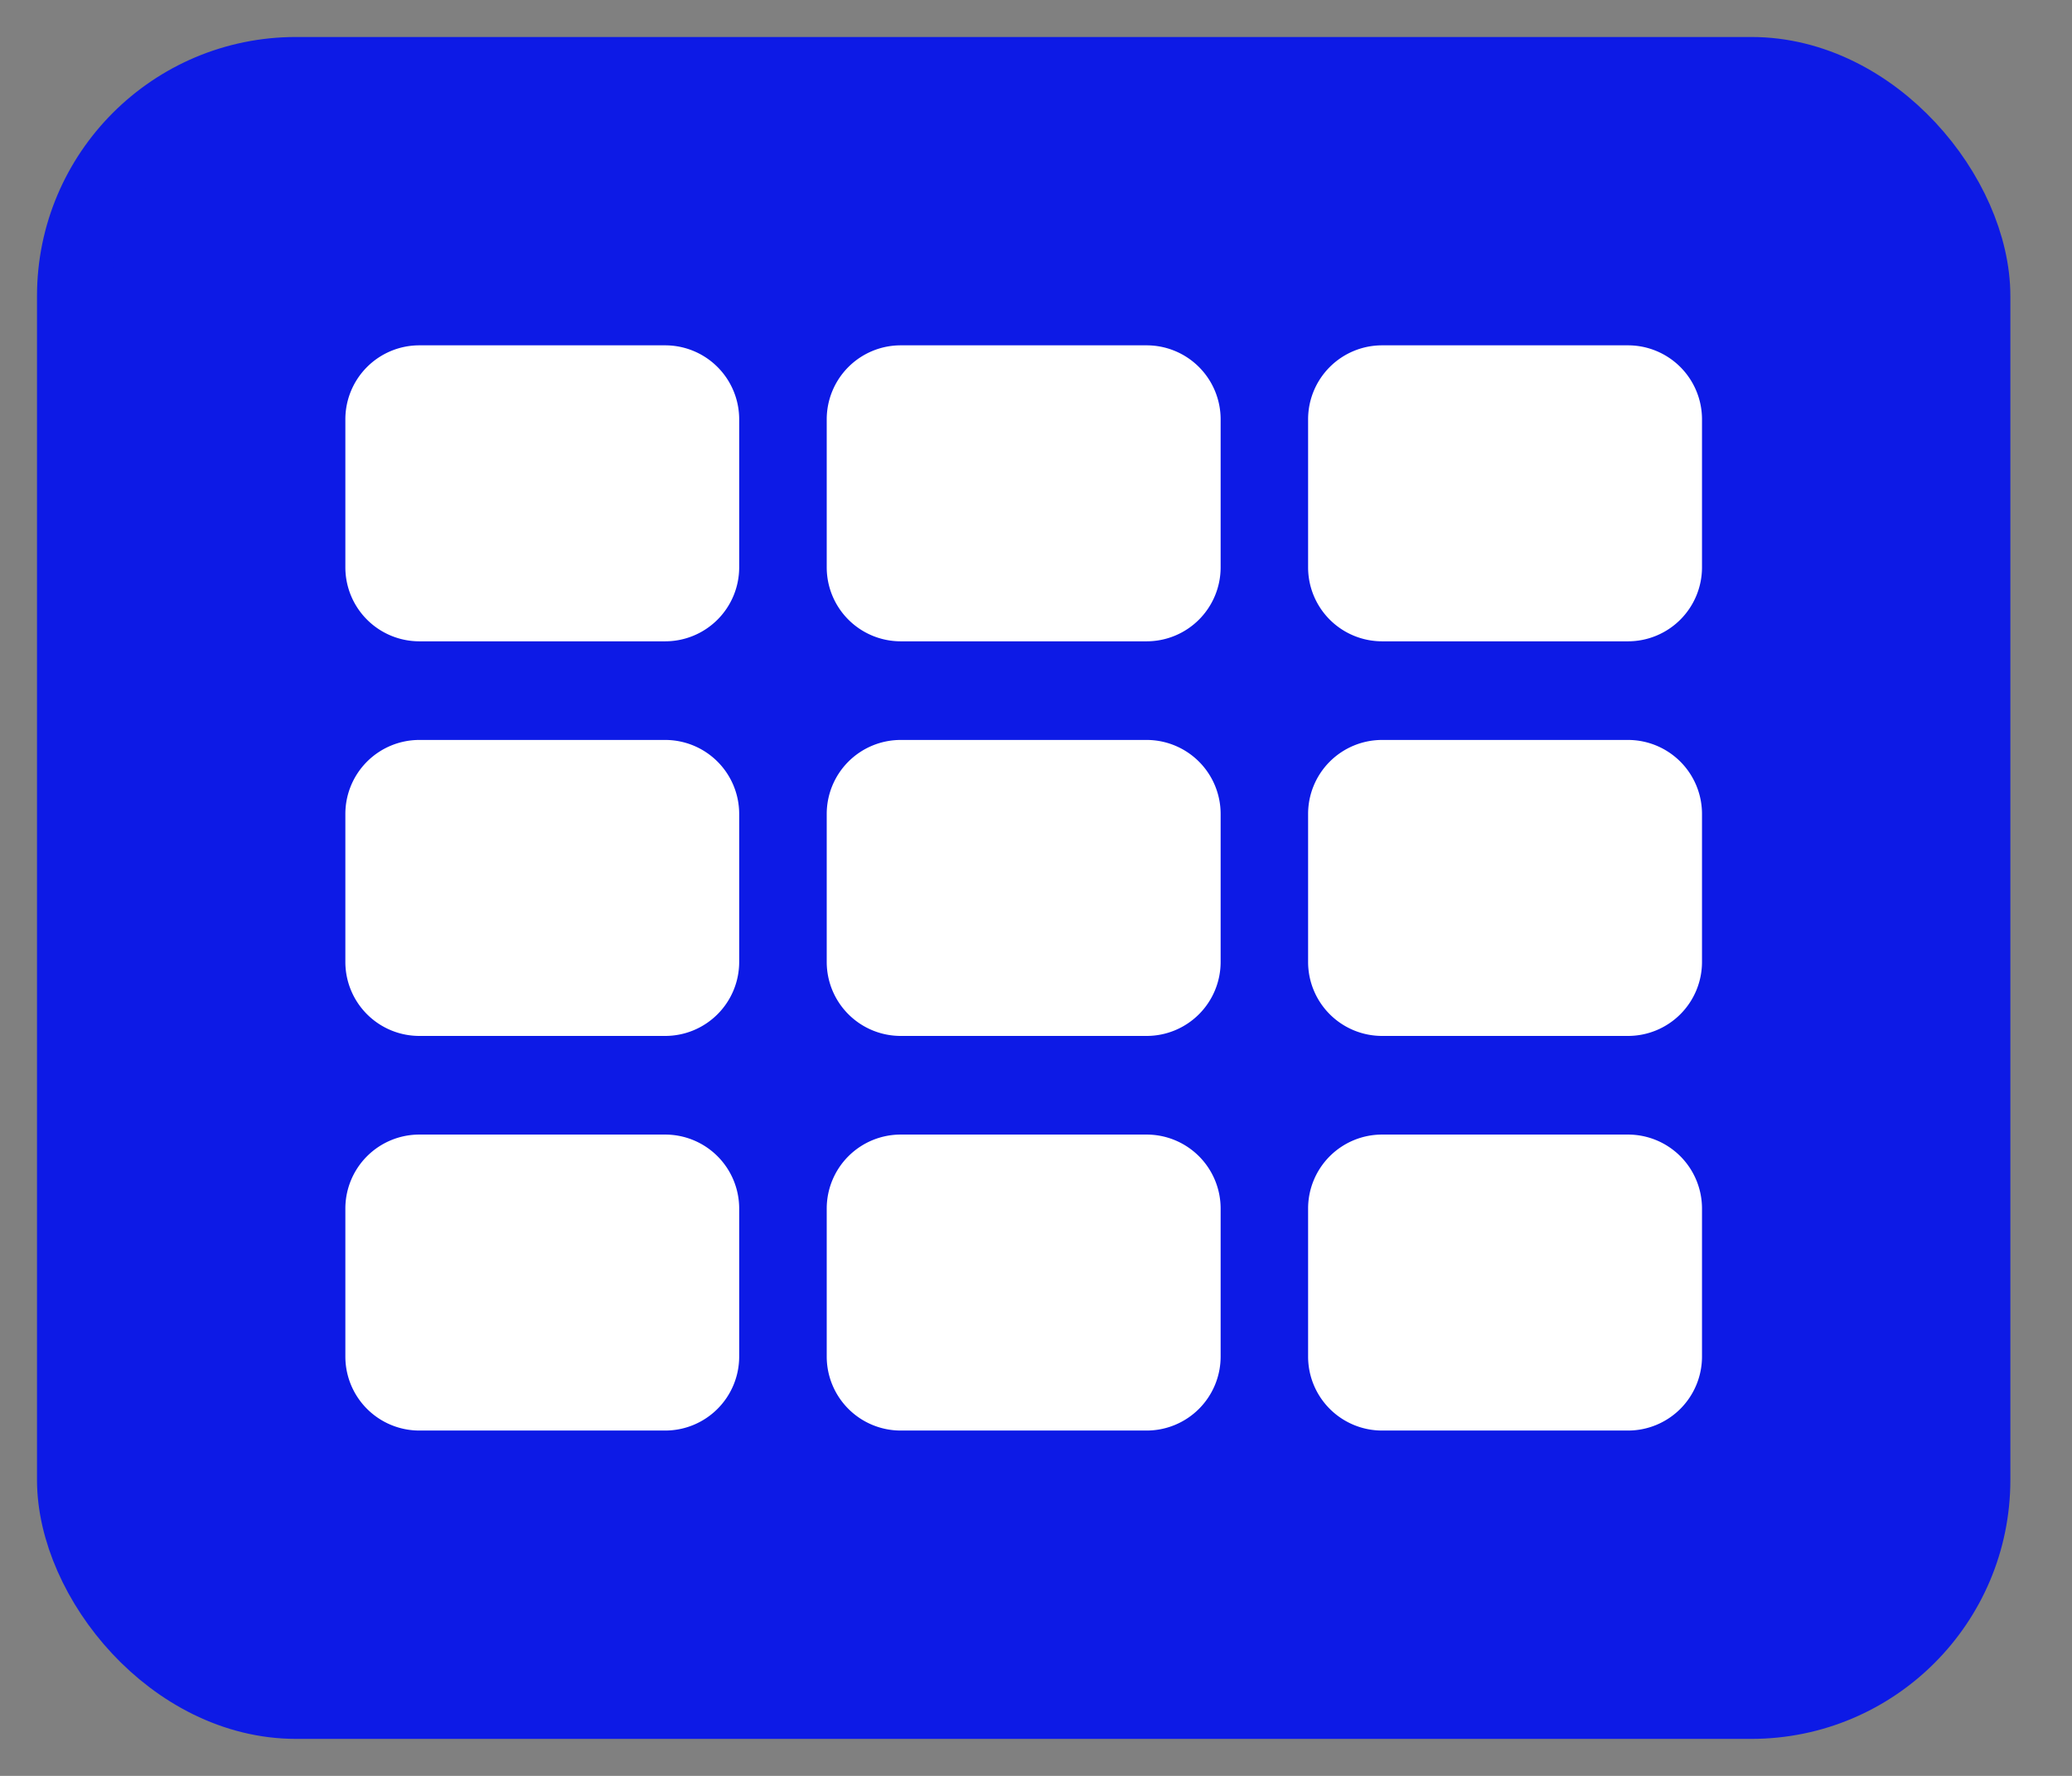
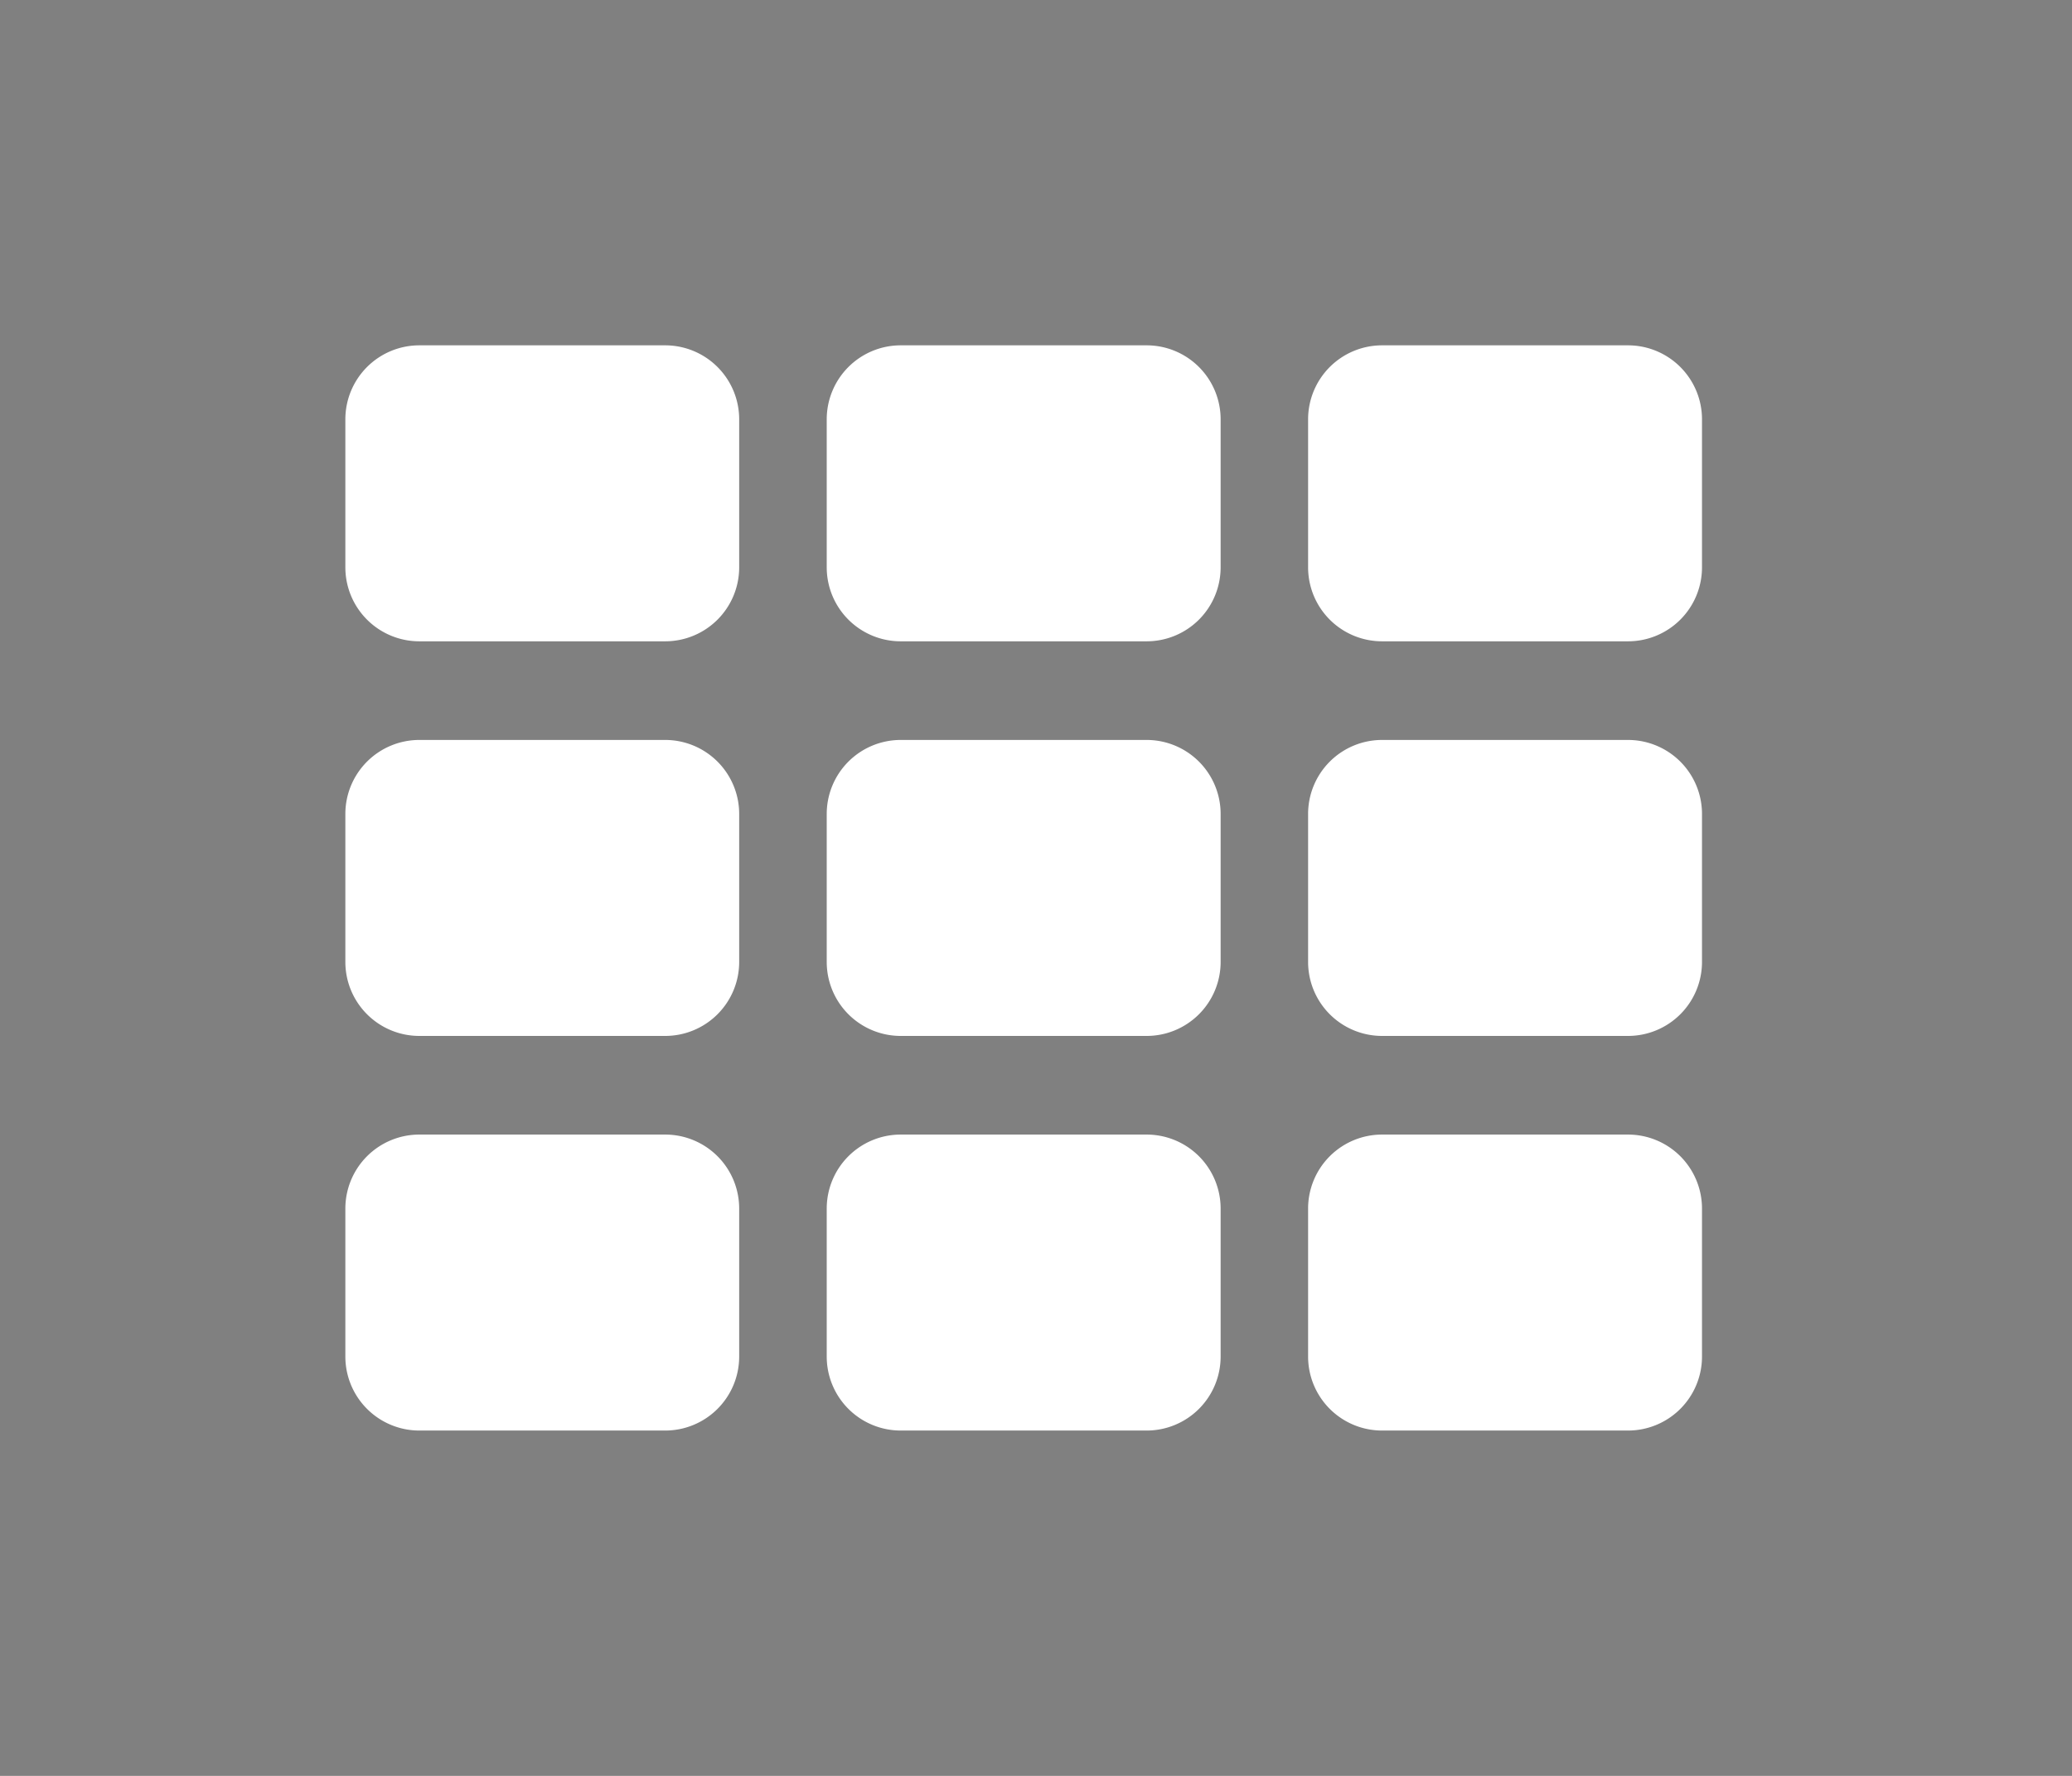
<svg xmlns="http://www.w3.org/2000/svg" width="28" height="24" viewBox="0 0 28 24">
  <rect x="0" y="0" width="28" height="24" fill="#808080" stroke="none" />
  <g fill="none" fill-rule="evenodd" transform="translate(1 1)">
-     <rect width="25.667" height="22" fill="#0D1AE6" stroke="#0D1AE6" rx="3" />
    <path fill="#FFF" d="M4.667 3.667h3.322a1 1 0 0 1 1 1v2a1 1 0 0 1-1 1H4.667a1 1 0 0 1-1-1v-2a1 1 0 0 1 1-1zm6.505 0h3.323a1 1 0 0 1 1 1v2a1 1 0 0 1-1 1h-3.323a1 1 0 0 1-1-1v-2a1 1 0 0 1 1-1zm6.505 0H21a1 1 0 0 1 1 1v2a1 1 0 0 1-1 1h-3.323a1 1 0 0 1-1-1v-2a1 1 0 0 1 1-1zM4.667 9h3.322a1 1 0 0 1 1 1v2a1 1 0 0 1-1 1H4.667a1 1 0 0 1-1-1v-2a1 1 0 0 1 1-1zm6.505 0h3.323a1 1 0 0 1 1 1v2a1 1 0 0 1-1 1h-3.323a1 1 0 0 1-1-1v-2a1 1 0 0 1 1-1zm6.505 0H21a1 1 0 0 1 1 1v2a1 1 0 0 1-1 1h-3.323a1 1 0 0 1-1-1v-2a1 1 0 0 1 1-1zm-13.01 5.333h3.322a1 1 0 0 1 1 1v2a1 1 0 0 1-1 1H4.667a1 1 0 0 1-1-1v-2a1 1 0 0 1 1-1zm6.505 0h3.323a1 1 0 0 1 1 1v2a1 1 0 0 1-1 1h-3.323a1 1 0 0 1-1-1v-2a1 1 0 0 1 1-1zm6.505 0H21a1 1 0 0 1 1 1v2a1 1 0 0 1-1 1h-3.323a1 1 0 0 1-1-1v-2a1 1 0 0 1 1-1z" />
  </g>
</svg>